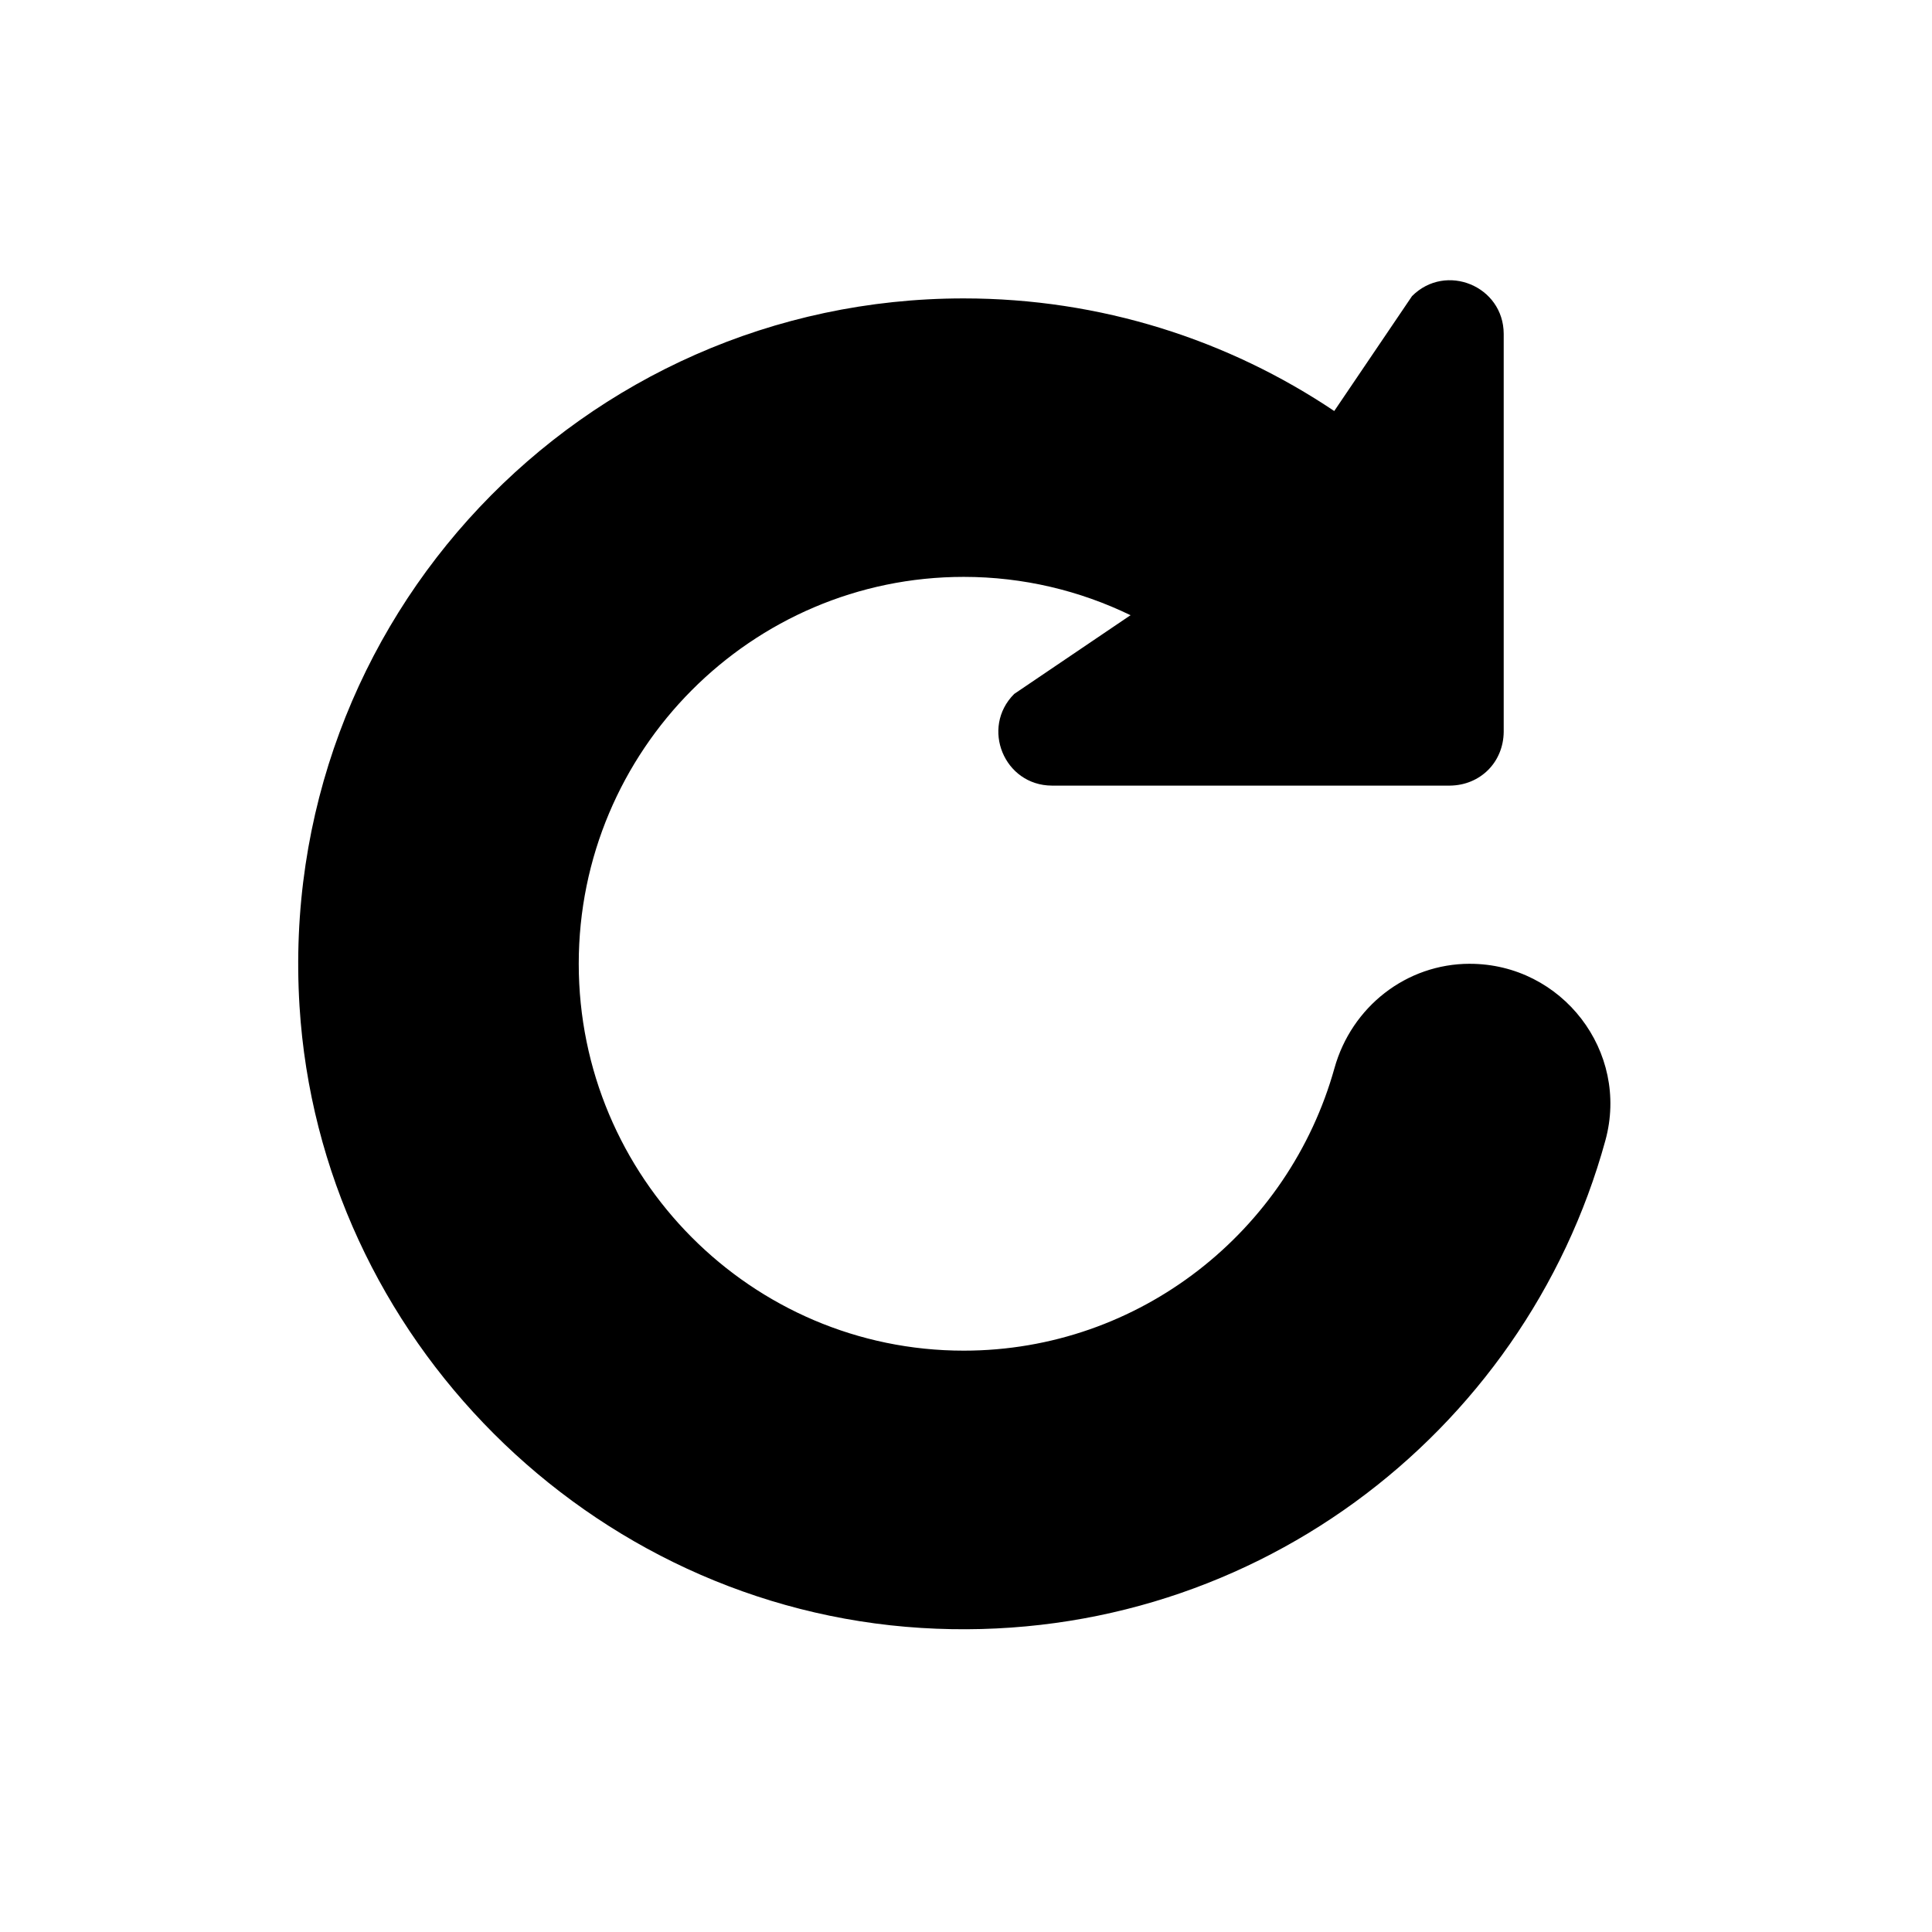
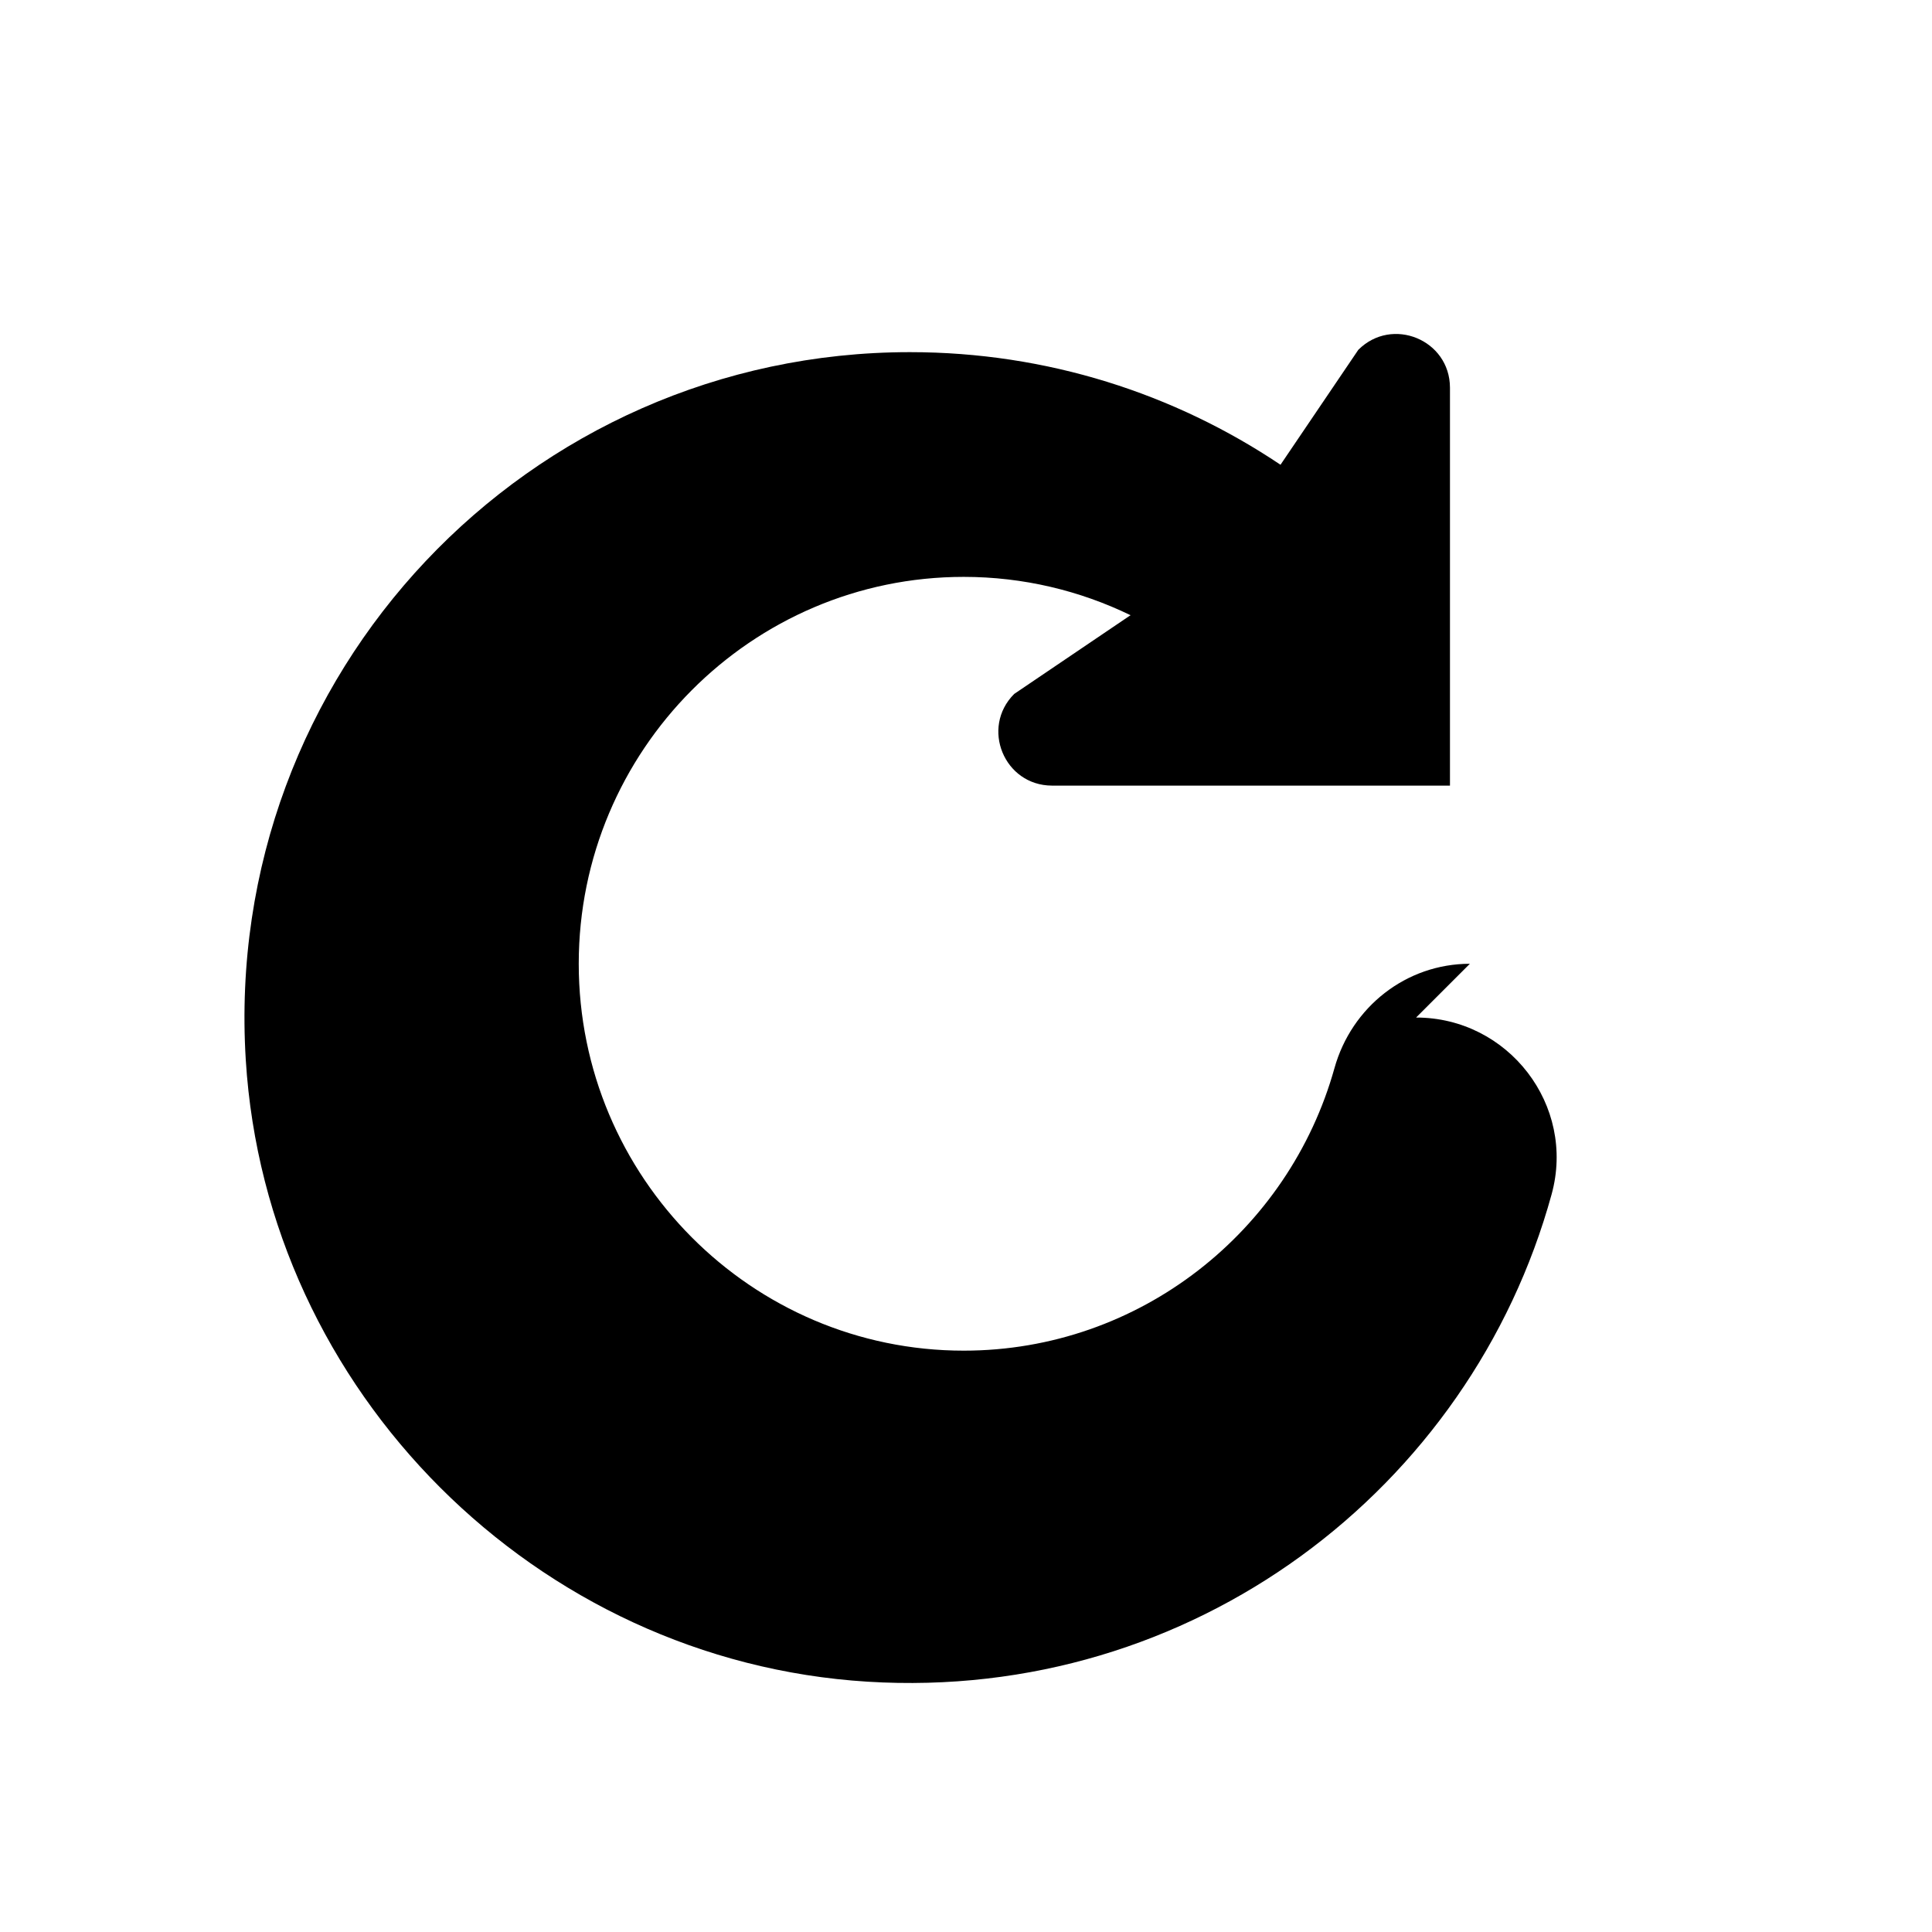
<svg xmlns="http://www.w3.org/2000/svg" fill="#000000" width="800px" height="800px" version="1.1" viewBox="144 144 512 512">
-   <path d="m533.53 399.41c-16.863 0-31.355 11.43-35.887 27.672-12.051 43.141-51.555 74.855-98.25 74.855-56.23 0-102.02-45.98-102.02-102.53 0-56.543 45.793-102.53 102.02-102.53 15.816 0 30.805 3.668 44.145 10.125h0.062l0.016 0.023-30.844 20.875c-8.949 8.949-2.668 24.254 10.004 24.293h105.48c3.969-0.039 7.535-1.566 10.125-4.156 2.551-2.551 4.078-6.125 4.117-10.086v-105.48c-0.039-12.676-15.344-18.957-24.293-10.004l-20.617 30.457c-28.078-18.844-61.852-29.844-98.211-29.844-101.12 0-182.35 85.082-176 187.59 5.449 87.828 76.926 159.3 164.75 164.75 86.074 5.336 159.86-51.074 181.31-129.17 6.481-23.582-11.477-46.836-35.918-46.836z" />
+   <path d="m533.53 399.41c-16.863 0-31.355 11.43-35.887 27.672-12.051 43.141-51.555 74.855-98.25 74.855-56.23 0-102.02-45.98-102.02-102.53 0-56.543 45.793-102.53 102.02-102.53 15.816 0 30.805 3.668 44.145 10.125h0.062l0.016 0.023-30.844 20.875c-8.949 8.949-2.668 24.254 10.004 24.293h105.48v-105.48c-0.039-12.676-15.344-18.957-24.293-10.004l-20.617 30.457c-28.078-18.844-61.852-29.844-98.211-29.844-101.12 0-182.35 85.082-176 187.59 5.449 87.828 76.926 159.3 164.75 164.75 86.074 5.336 159.86-51.074 181.31-129.17 6.481-23.582-11.477-46.836-35.918-46.836z" />
</svg>